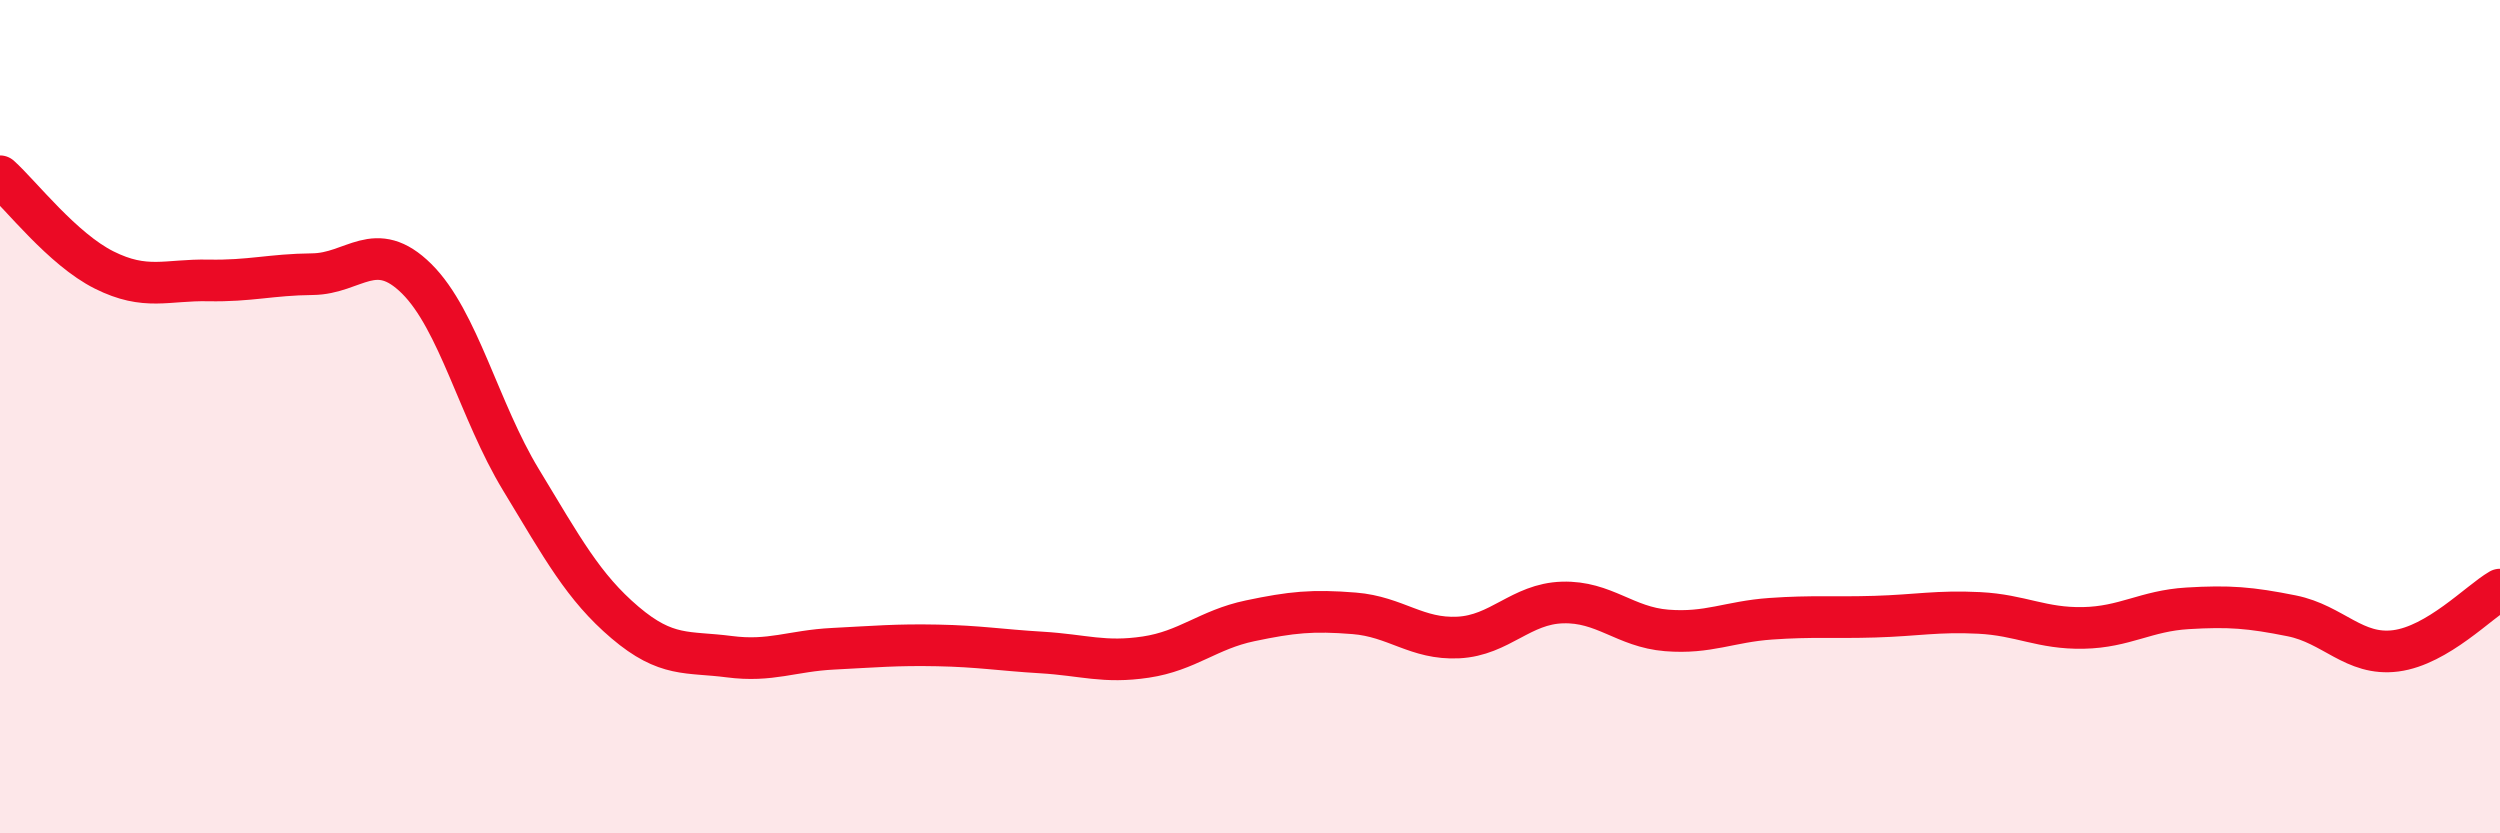
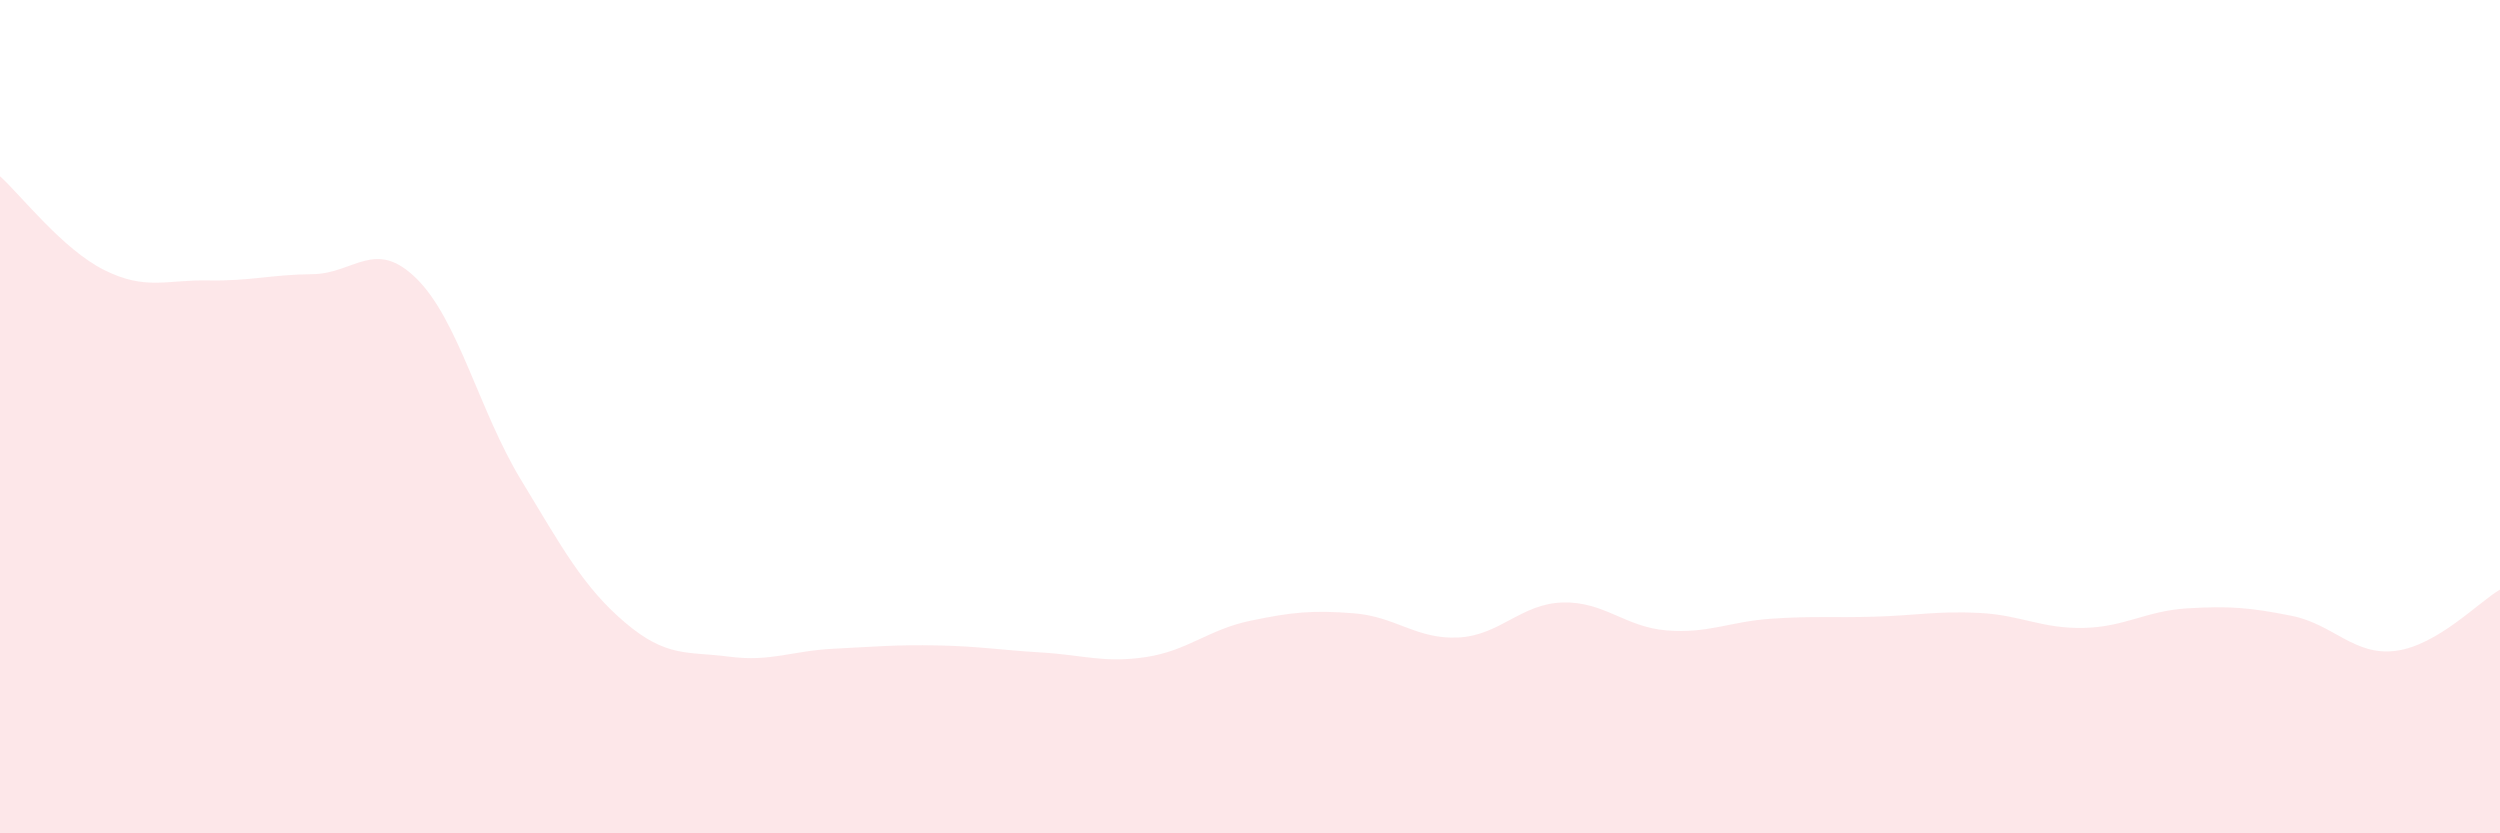
<svg xmlns="http://www.w3.org/2000/svg" width="60" height="20" viewBox="0 0 60 20">
  <path d="M 0,4.23 C 0.5,4.68 1.5,5.98 2.5,6.48 C 3.5,6.98 4,6.71 5,6.73 C 6,6.75 6.5,6.59 7.5,6.58 C 8.5,6.57 9,5.7 10,6.69 C 11,7.68 11.5,9.86 12.5,11.51 C 13.5,13.16 14,14.09 15,14.94 C 16,15.79 16.5,15.63 17.5,15.76 C 18.5,15.89 19,15.62 20,15.57 C 21,15.52 21.5,15.47 22.5,15.49 C 23.5,15.51 24,15.6 25,15.66 C 26,15.72 26.5,15.92 27.5,15.77 C 28.5,15.62 29,15.11 30,14.9 C 31,14.69 31.5,14.64 32.5,14.72 C 33.5,14.8 34,15.35 35,15.3 C 36,15.25 36.5,14.49 37.5,14.46 C 38.5,14.43 39,15.05 40,15.13 C 41,15.21 41.5,14.92 42.5,14.85 C 43.5,14.78 44,14.83 45,14.8 C 46,14.77 46.5,14.66 47.5,14.71 C 48.5,14.76 49,15.09 50,15.07 C 51,15.05 51.5,14.66 52.5,14.6 C 53.5,14.54 54,14.58 55,14.78 C 56,14.98 56.5,15.75 57.5,15.62 C 58.5,15.49 59.5,14.44 60,14.15L60 20L0 20Z" fill="#EB0A25" opacity="0.1" stroke-linecap="round" stroke-linejoin="round" />
-   <path d="M 0,4.23 C 0.5,4.68 1.5,5.98 2.5,6.48 C 3.5,6.98 4,6.71 5,6.73 C 6,6.75 6.5,6.59 7.5,6.58 C 8.5,6.57 9,5.7 10,6.69 C 11,7.68 11.5,9.86 12.5,11.51 C 13.5,13.16 14,14.09 15,14.94 C 16,15.79 16.5,15.63 17.5,15.76 C 18.5,15.89 19,15.62 20,15.57 C 21,15.52 21.5,15.47 22.5,15.49 C 23.5,15.51 24,15.6 25,15.66 C 26,15.72 26.5,15.92 27.5,15.77 C 28.5,15.62 29,15.11 30,14.9 C 31,14.69 31.5,14.64 32.5,14.72 C 33.5,14.8 34,15.35 35,15.3 C 36,15.25 36.5,14.49 37.5,14.46 C 38.5,14.43 39,15.05 40,15.13 C 41,15.21 41.5,14.92 42.5,14.85 C 43.5,14.78 44,14.83 45,14.8 C 46,14.77 46.5,14.66 47.5,14.71 C 48.5,14.76 49,15.09 50,15.07 C 51,15.05 51.5,14.66 52.5,14.6 C 53.5,14.54 54,14.58 55,14.78 C 56,14.98 56.5,15.75 57.5,15.62 C 58.5,15.49 59.5,14.44 60,14.15" stroke="#EB0A25" stroke-width="1" fill="none" stroke-linecap="round" stroke-linejoin="round" />
</svg>